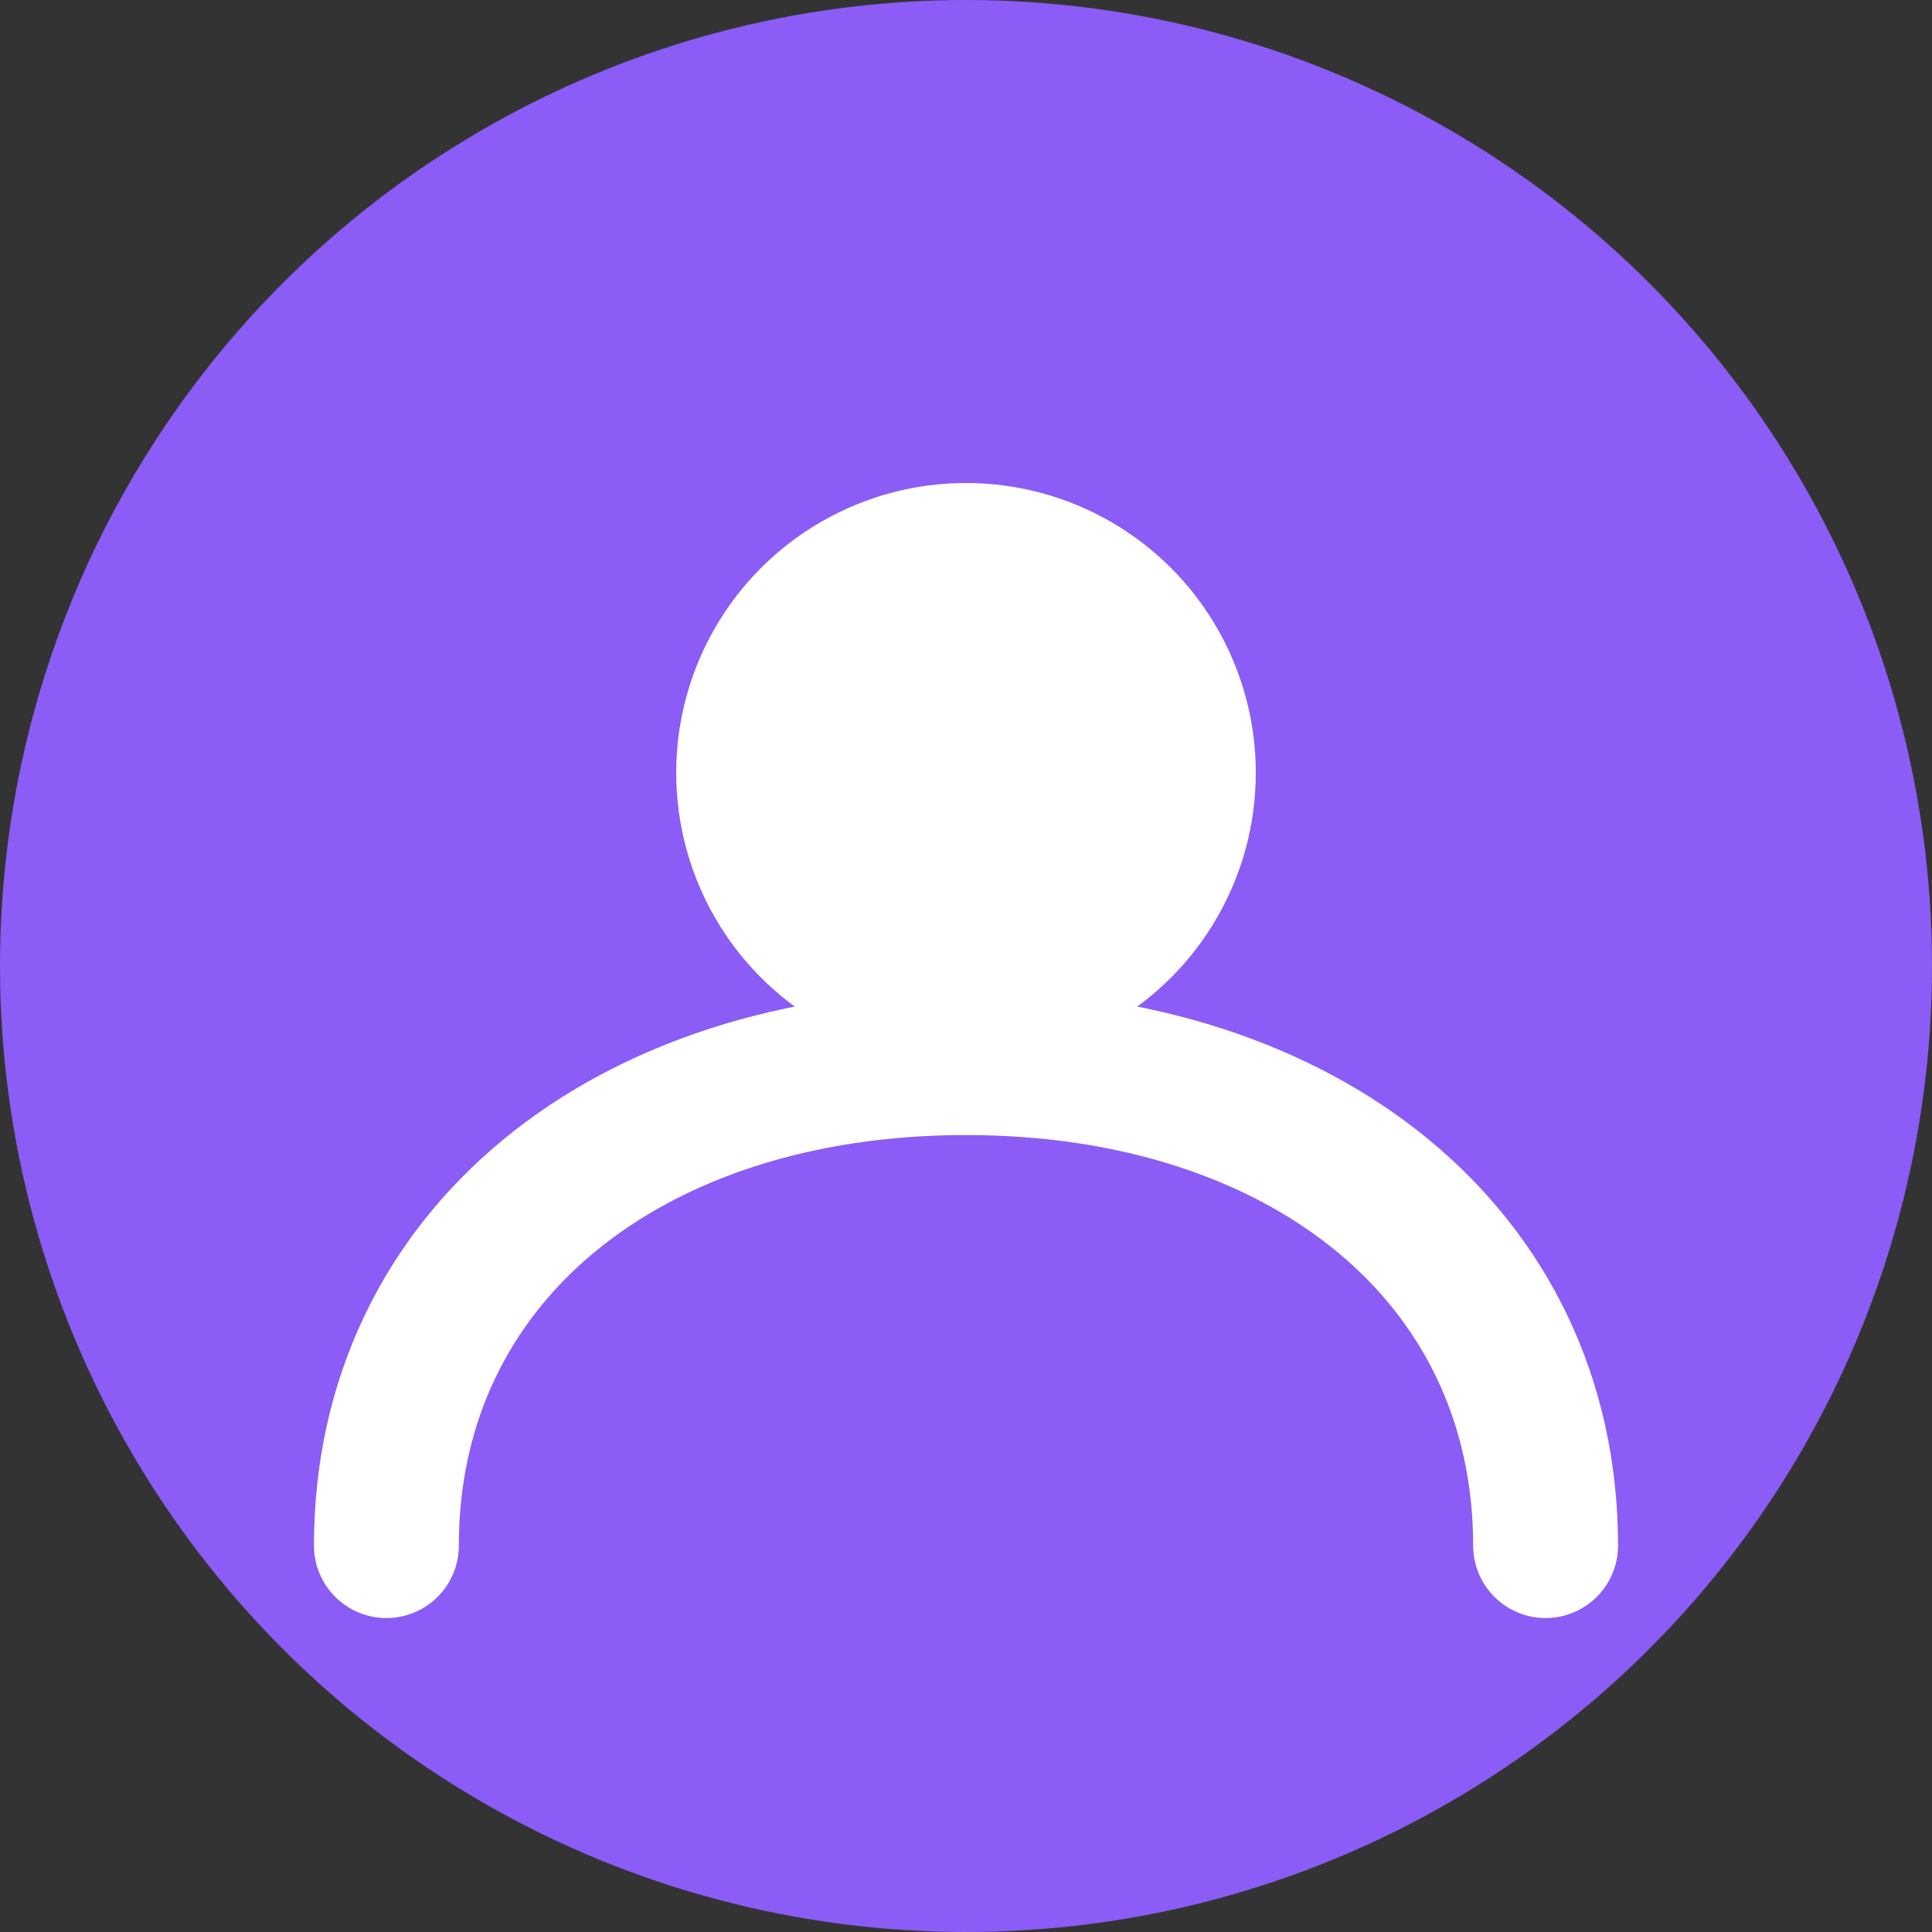
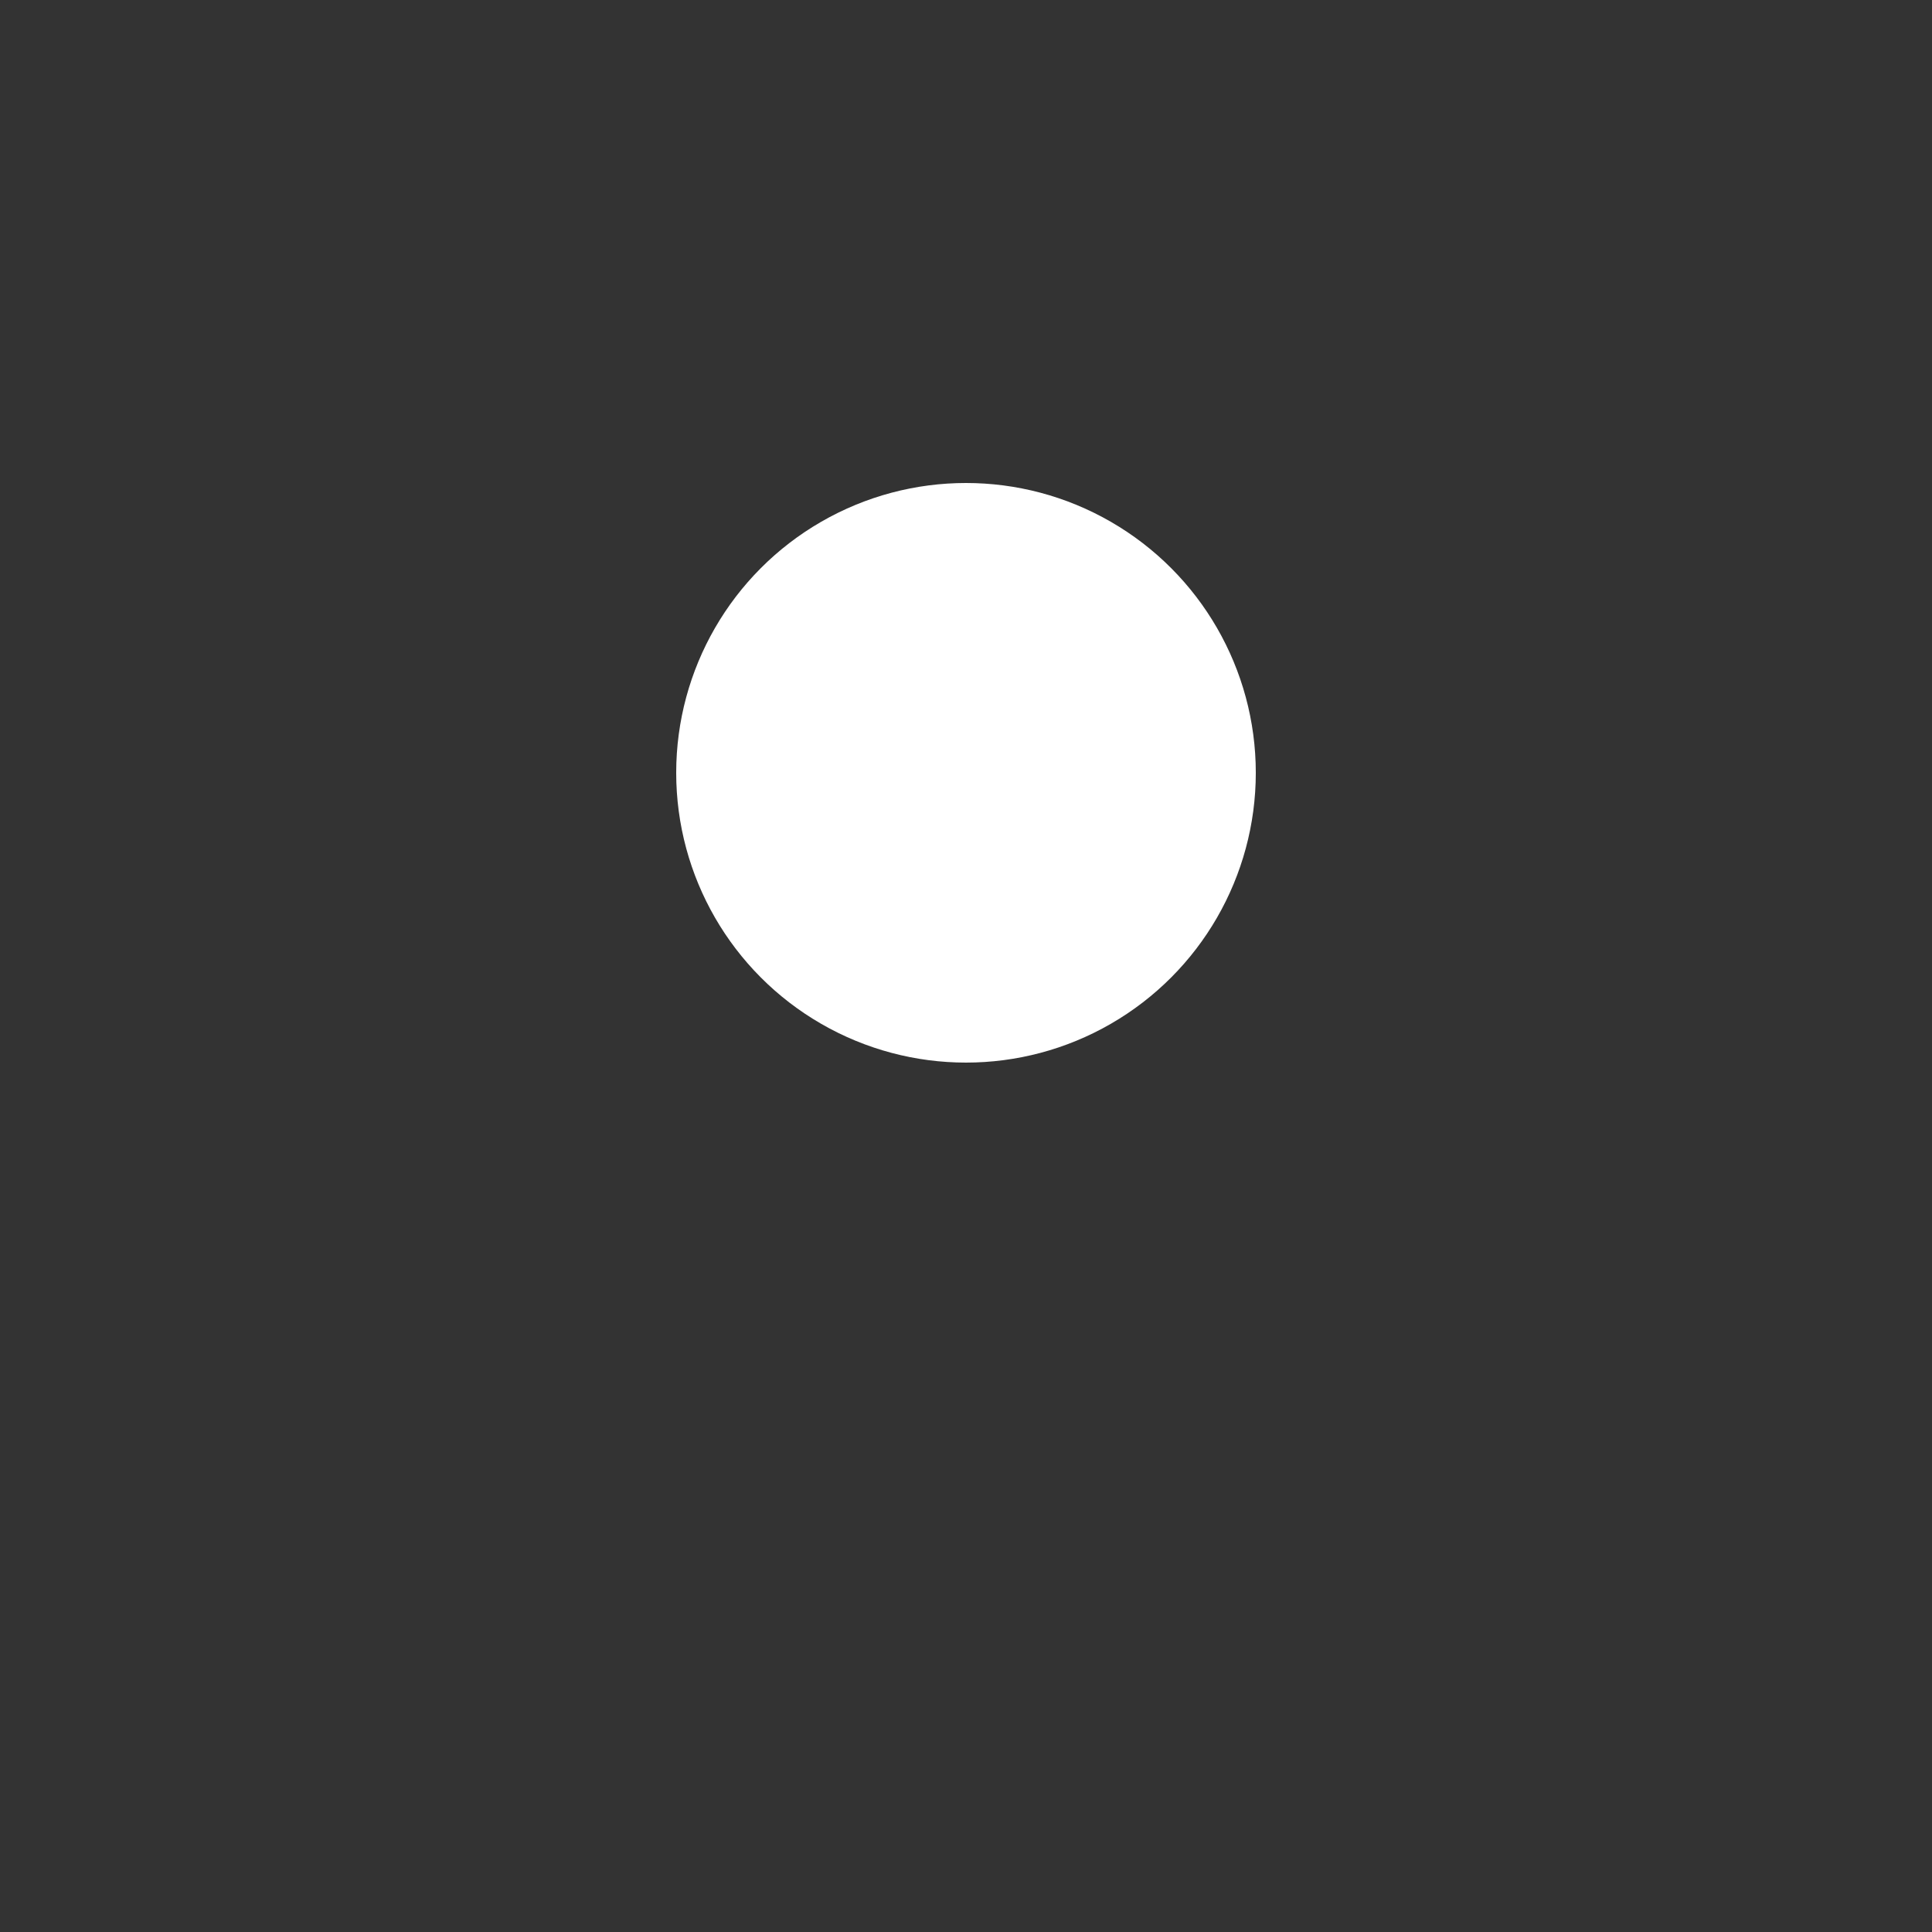
<svg xmlns="http://www.w3.org/2000/svg" width="40" height="40" viewBox="0 0 40 40" fill="none">
  <rect x="0" y="0" width="40" height="40" fill="#333333" stroke="none" />
-   <circle cx="20" cy="20" r="20" fill="#8B5CF6" />
  <circle cx="20" cy="16" r="6" fill="white" />
-   <path d="M8 32C8 26 13 22 20 22C27 22 32 26 32 32" stroke="white" stroke-width="3" stroke-linecap="round" />
</svg>